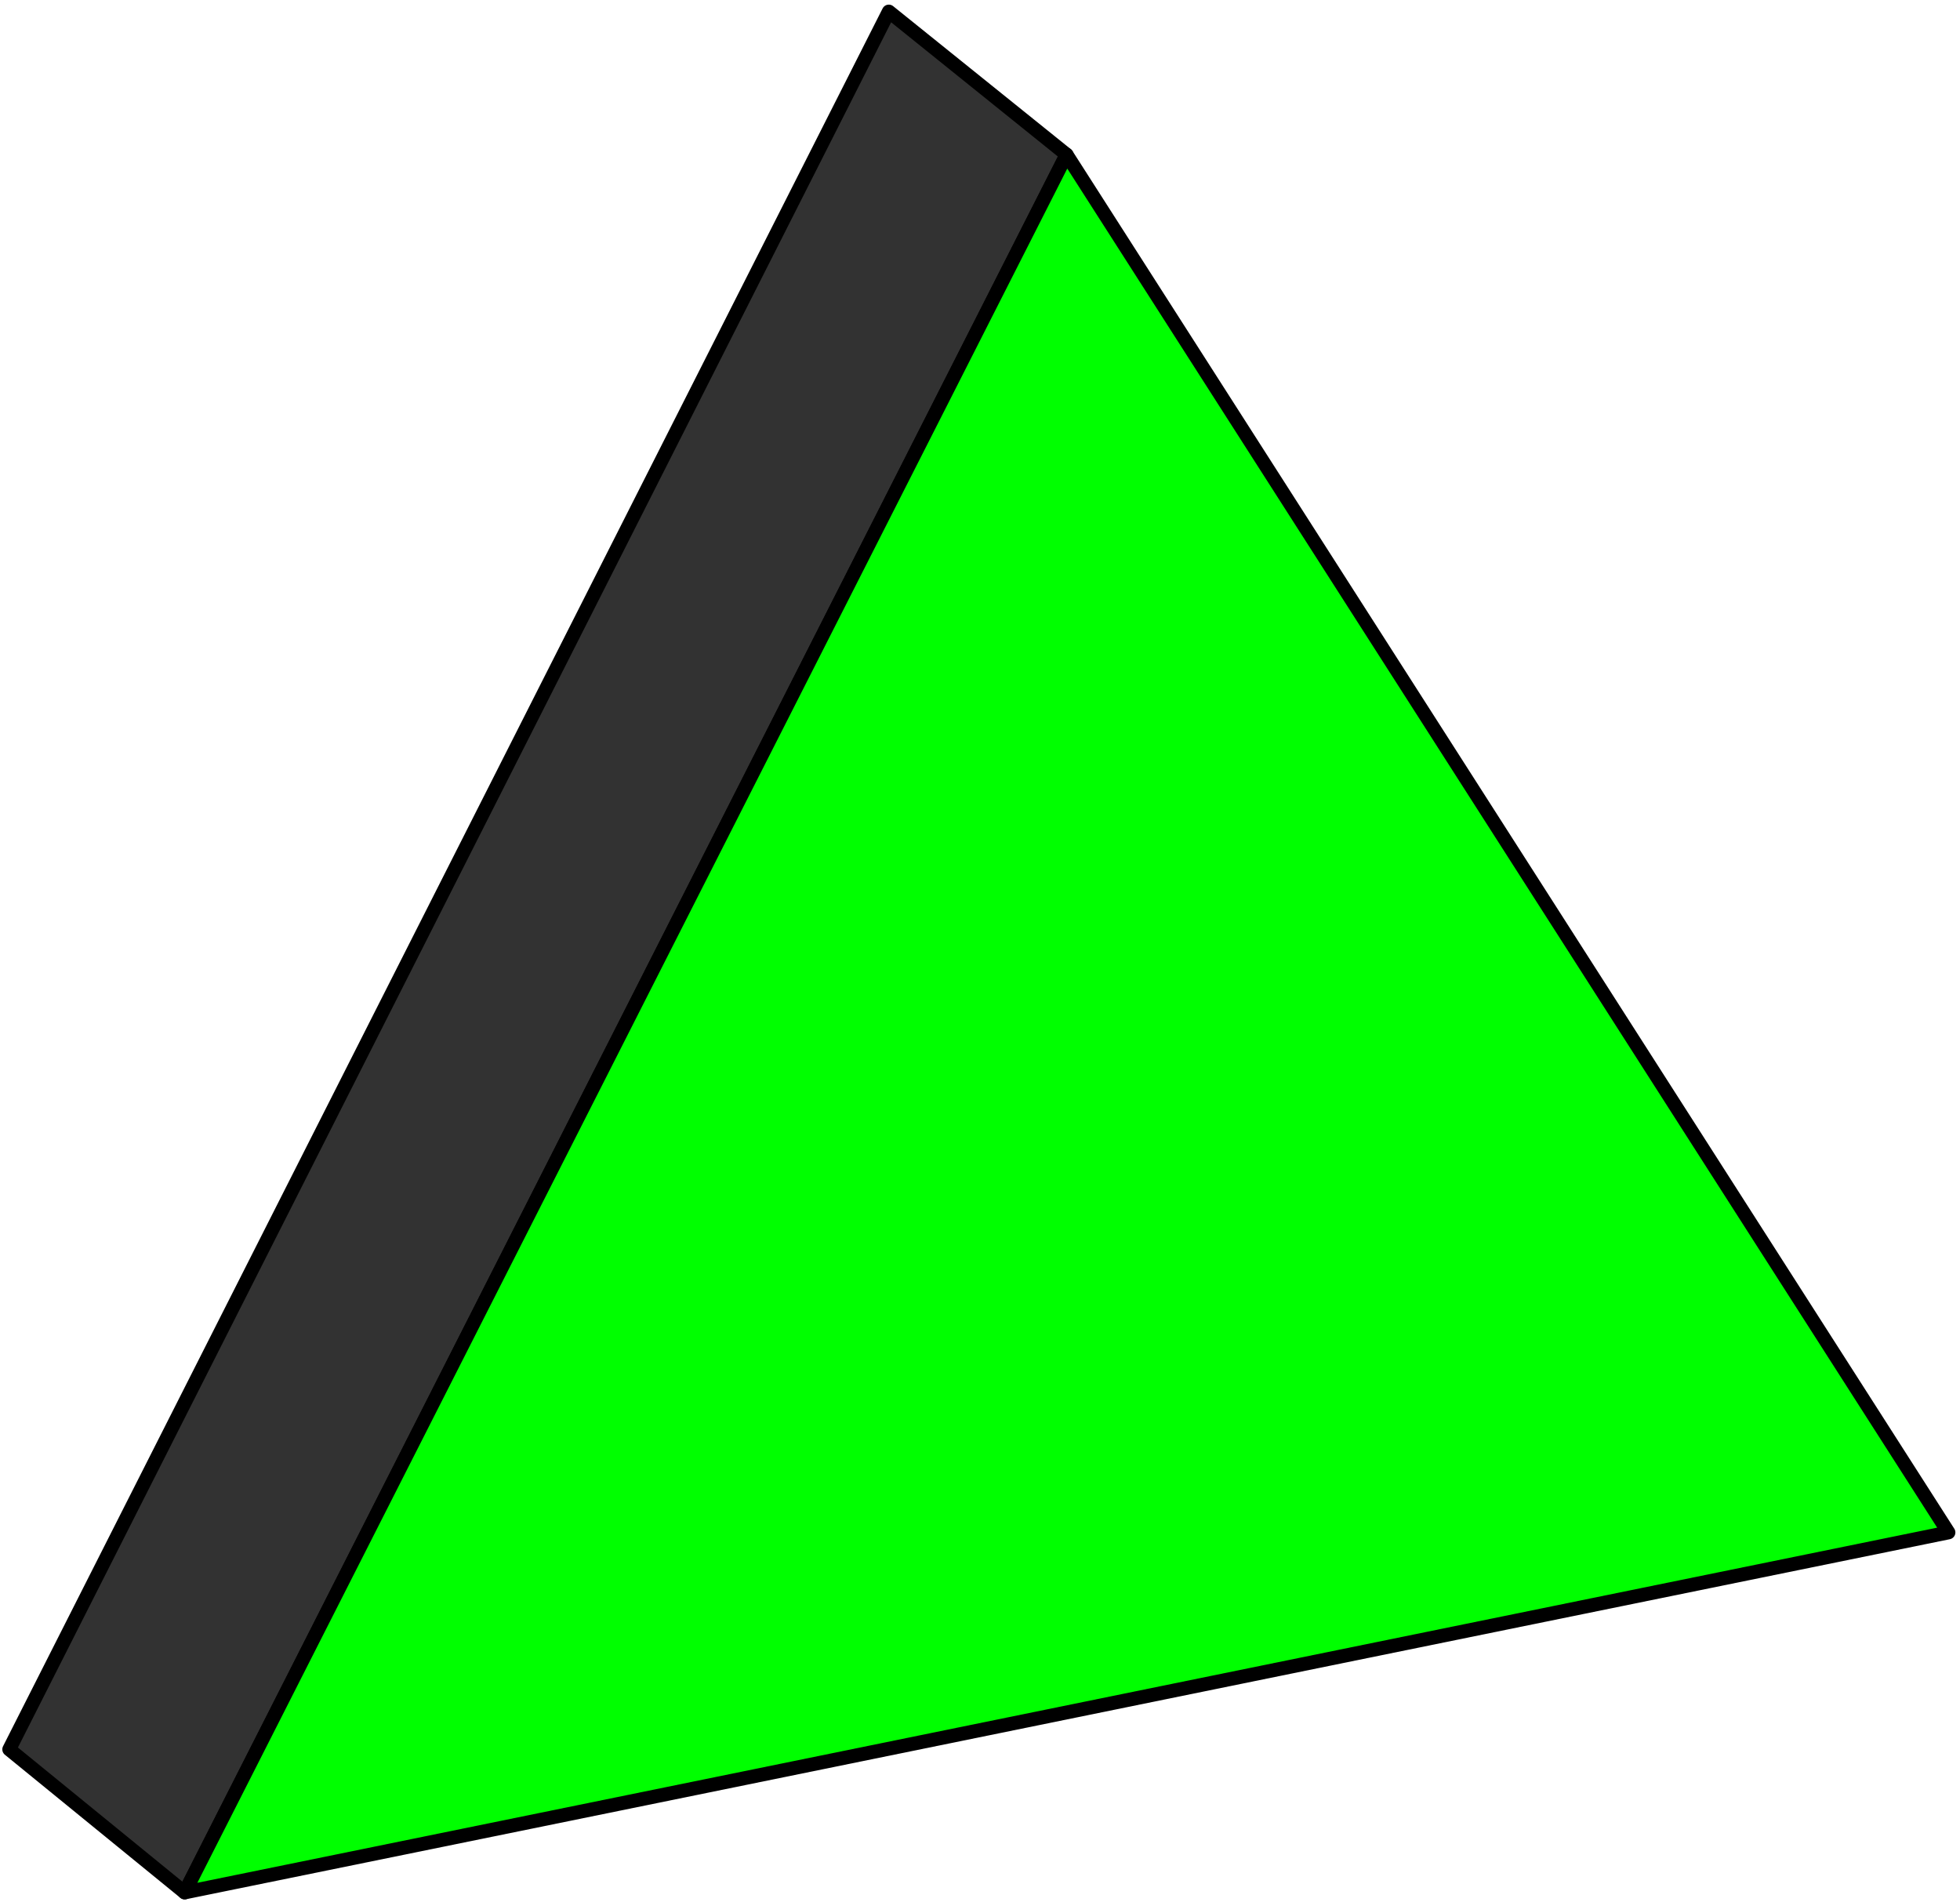
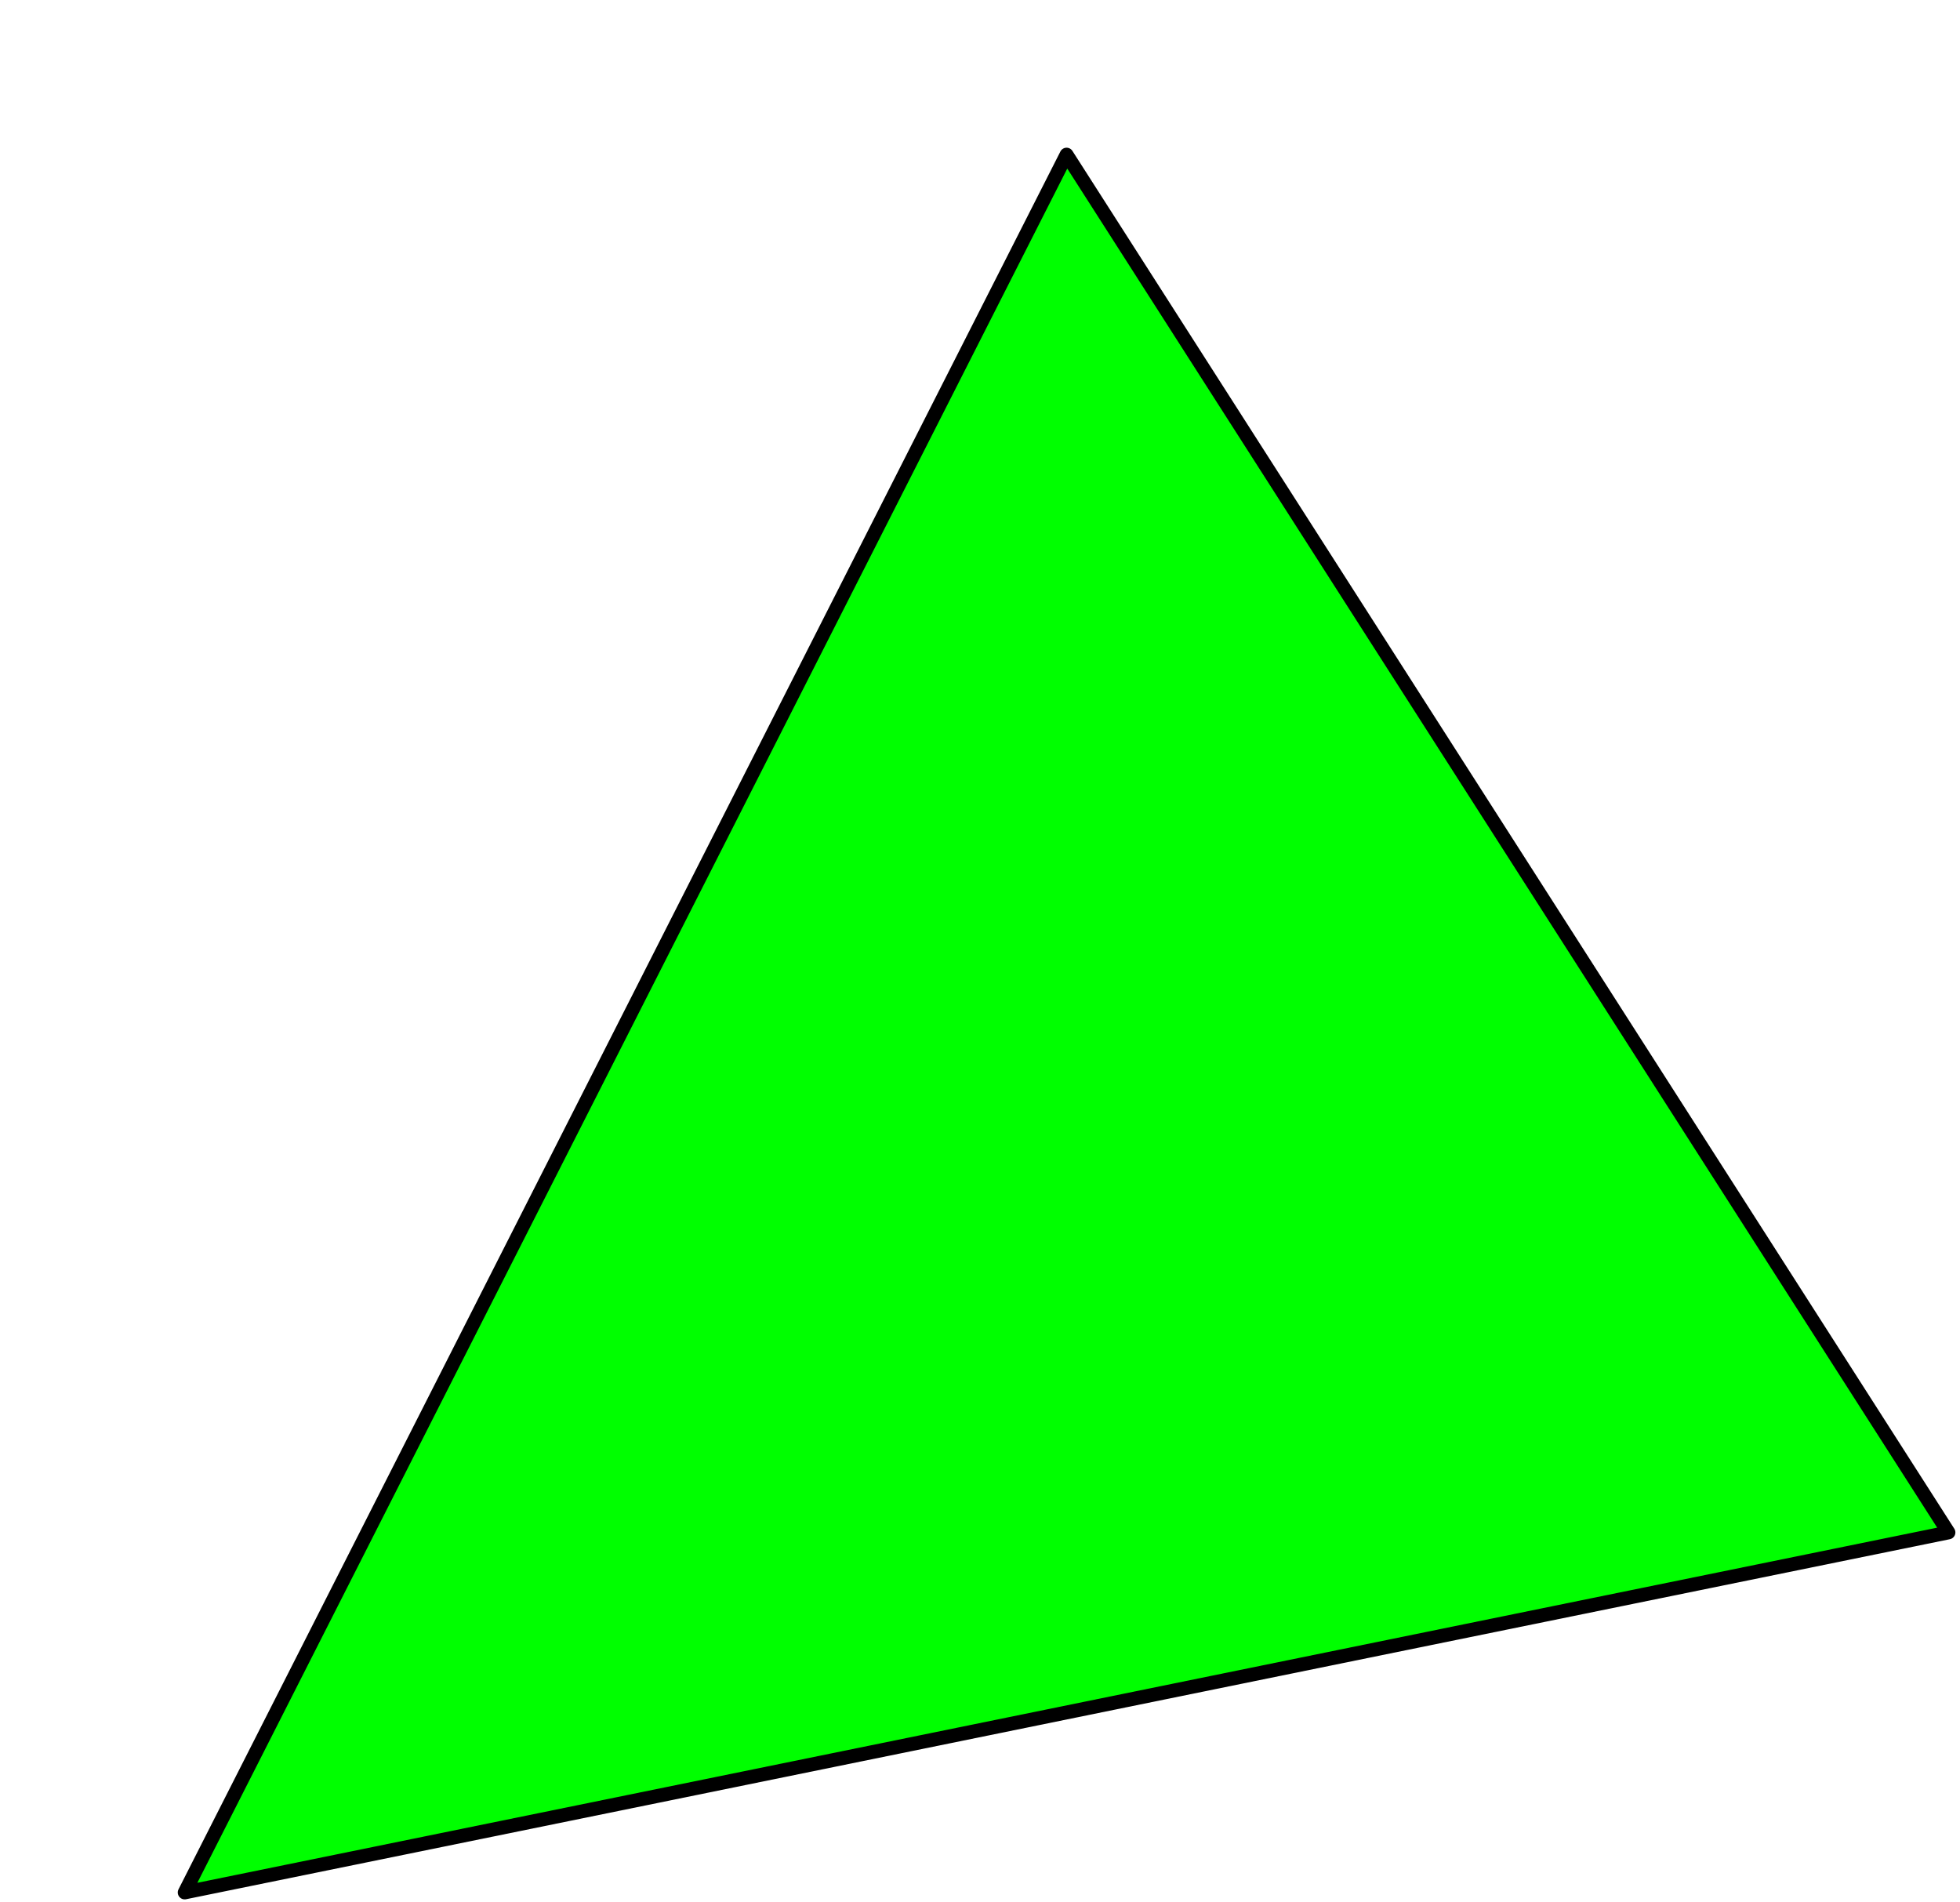
<svg xmlns="http://www.w3.org/2000/svg" width="1.4in" height="130.4" fill-rule="evenodd" stroke-linecap="round" preserveAspectRatio="none" viewBox="0 0 849 824">
  <style>.pen2{stroke:#000;stroke-width:6;stroke-linejoin:round}</style>
  <path d="M0 0h849v824H0z" style="fill:none;stroke:none" />
-   <path d="M80 820 4 758 385 5l77 62L80 820z" class="pen2" style="fill:#323232" />
  <path d="m462 67 382 597L80 820 462 67z" class="pen2" style="fill:#0f0" />
</svg>